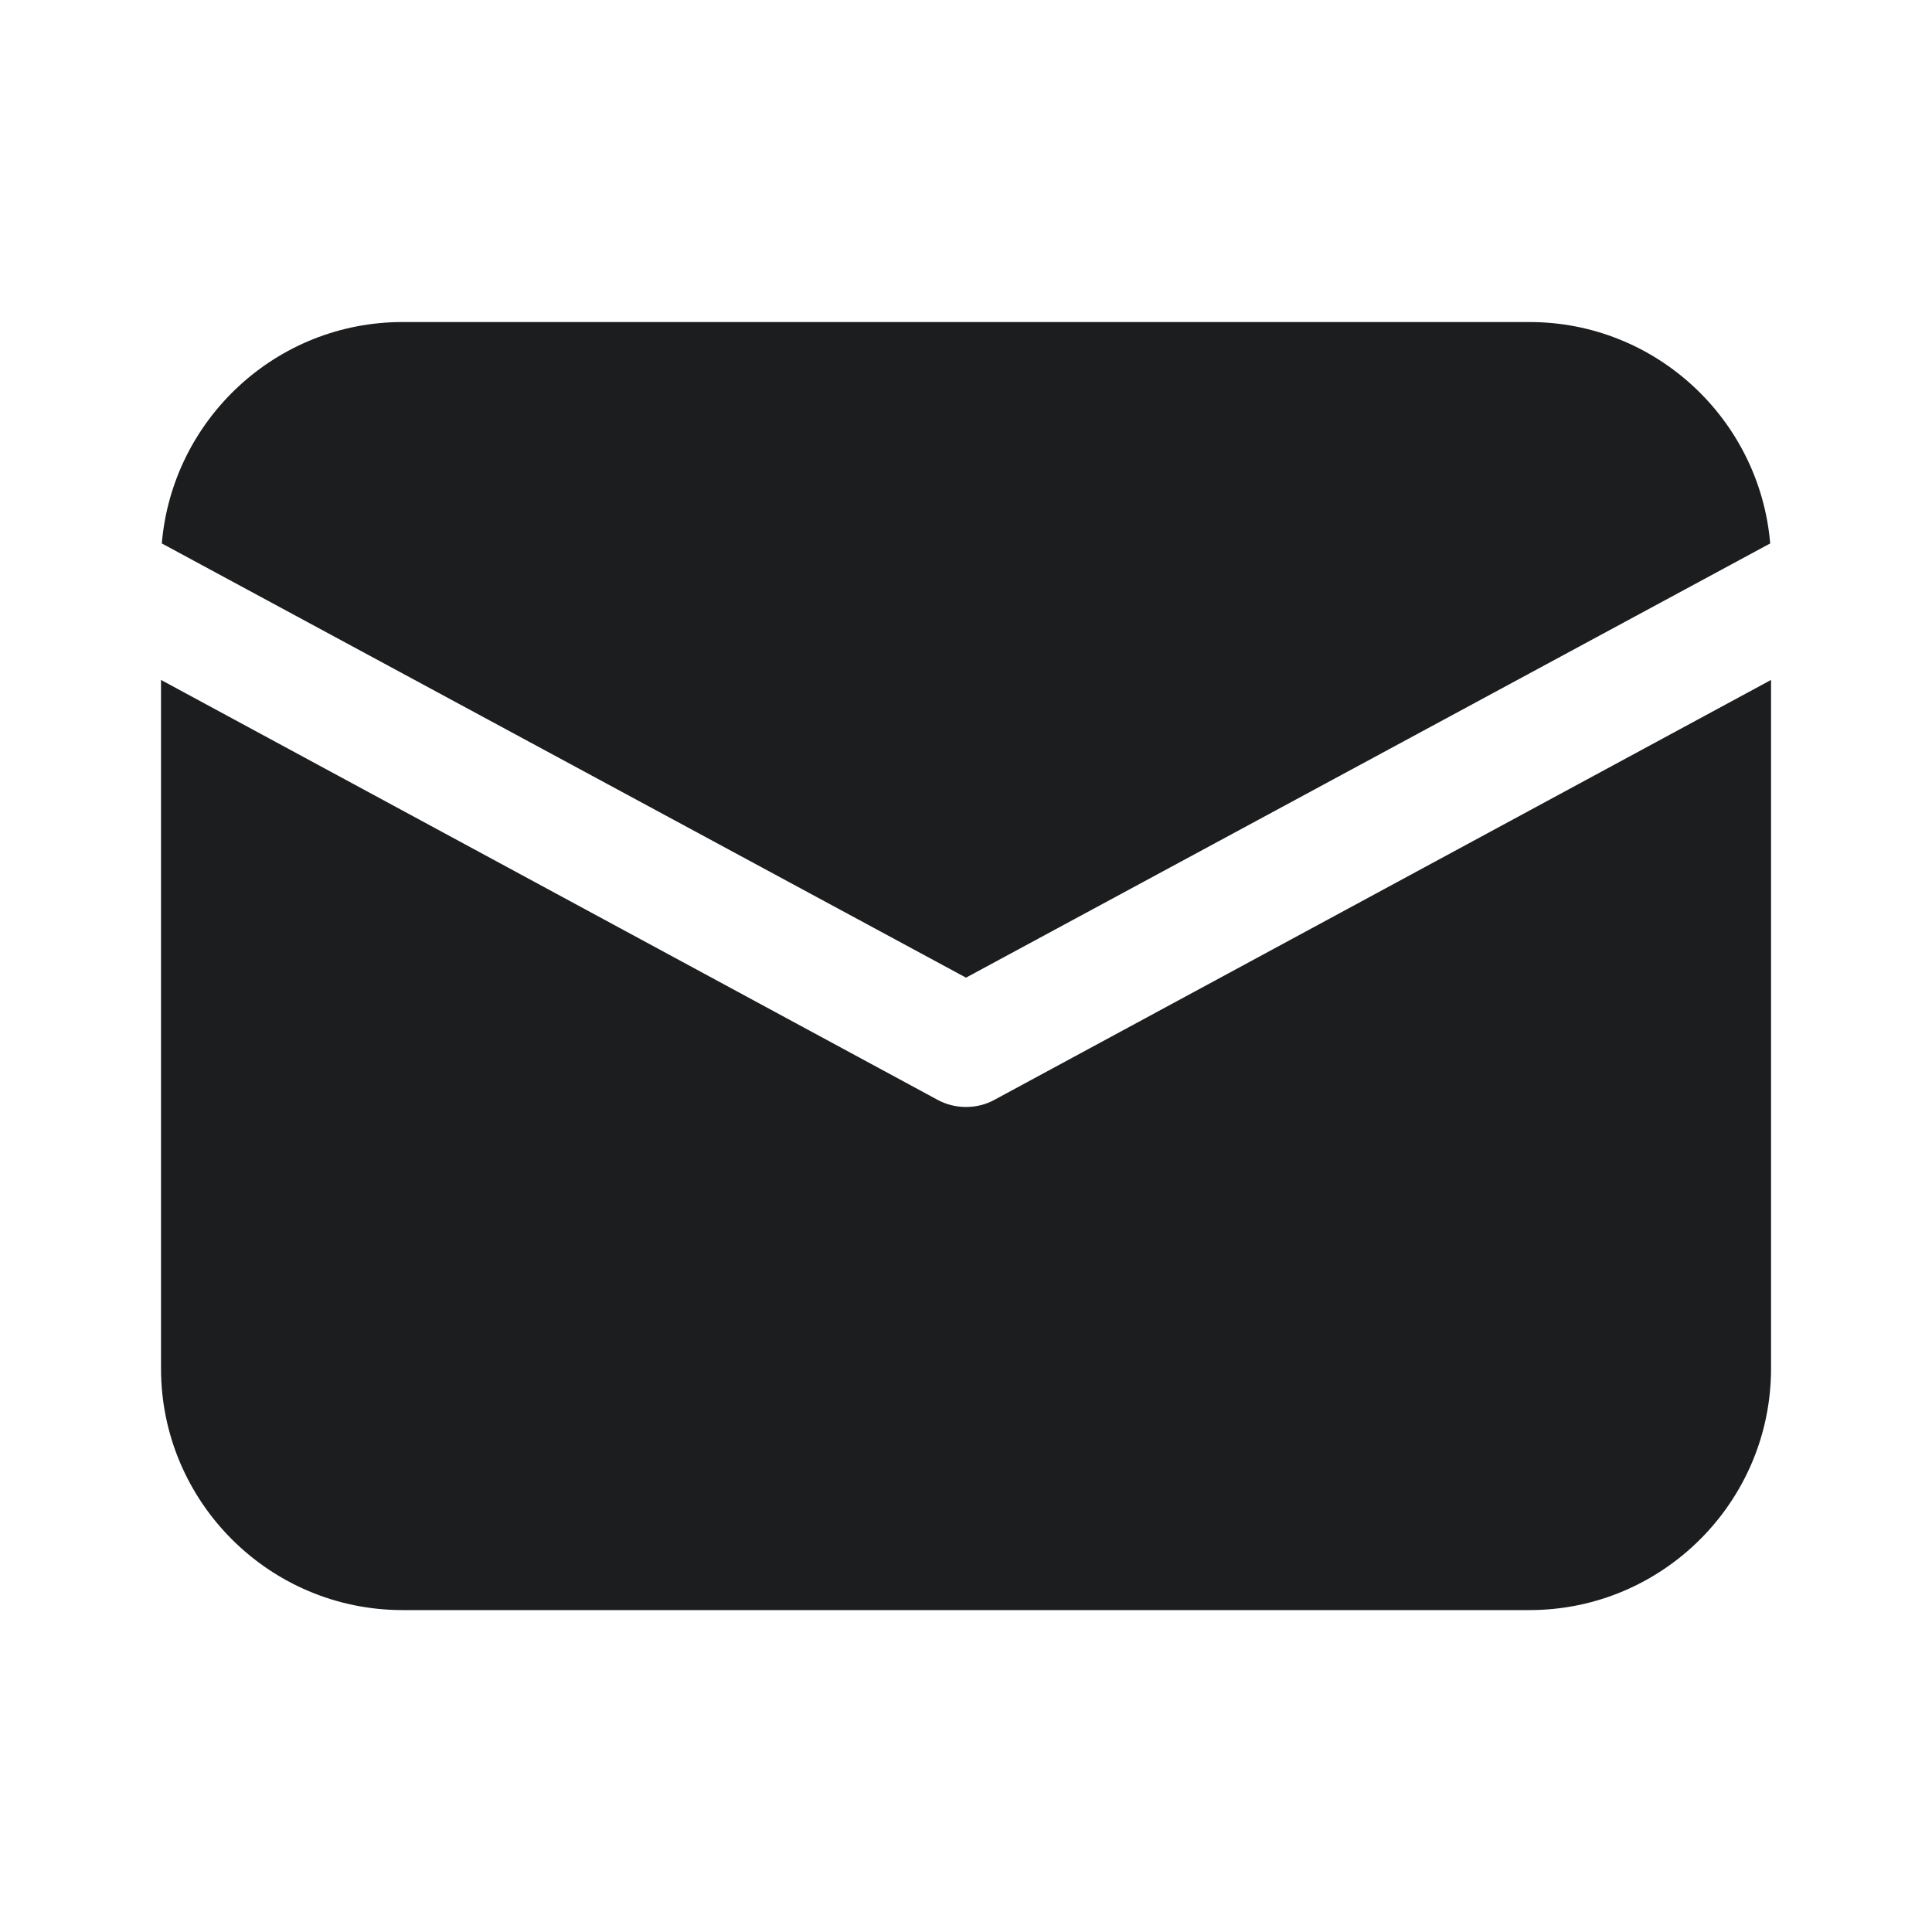
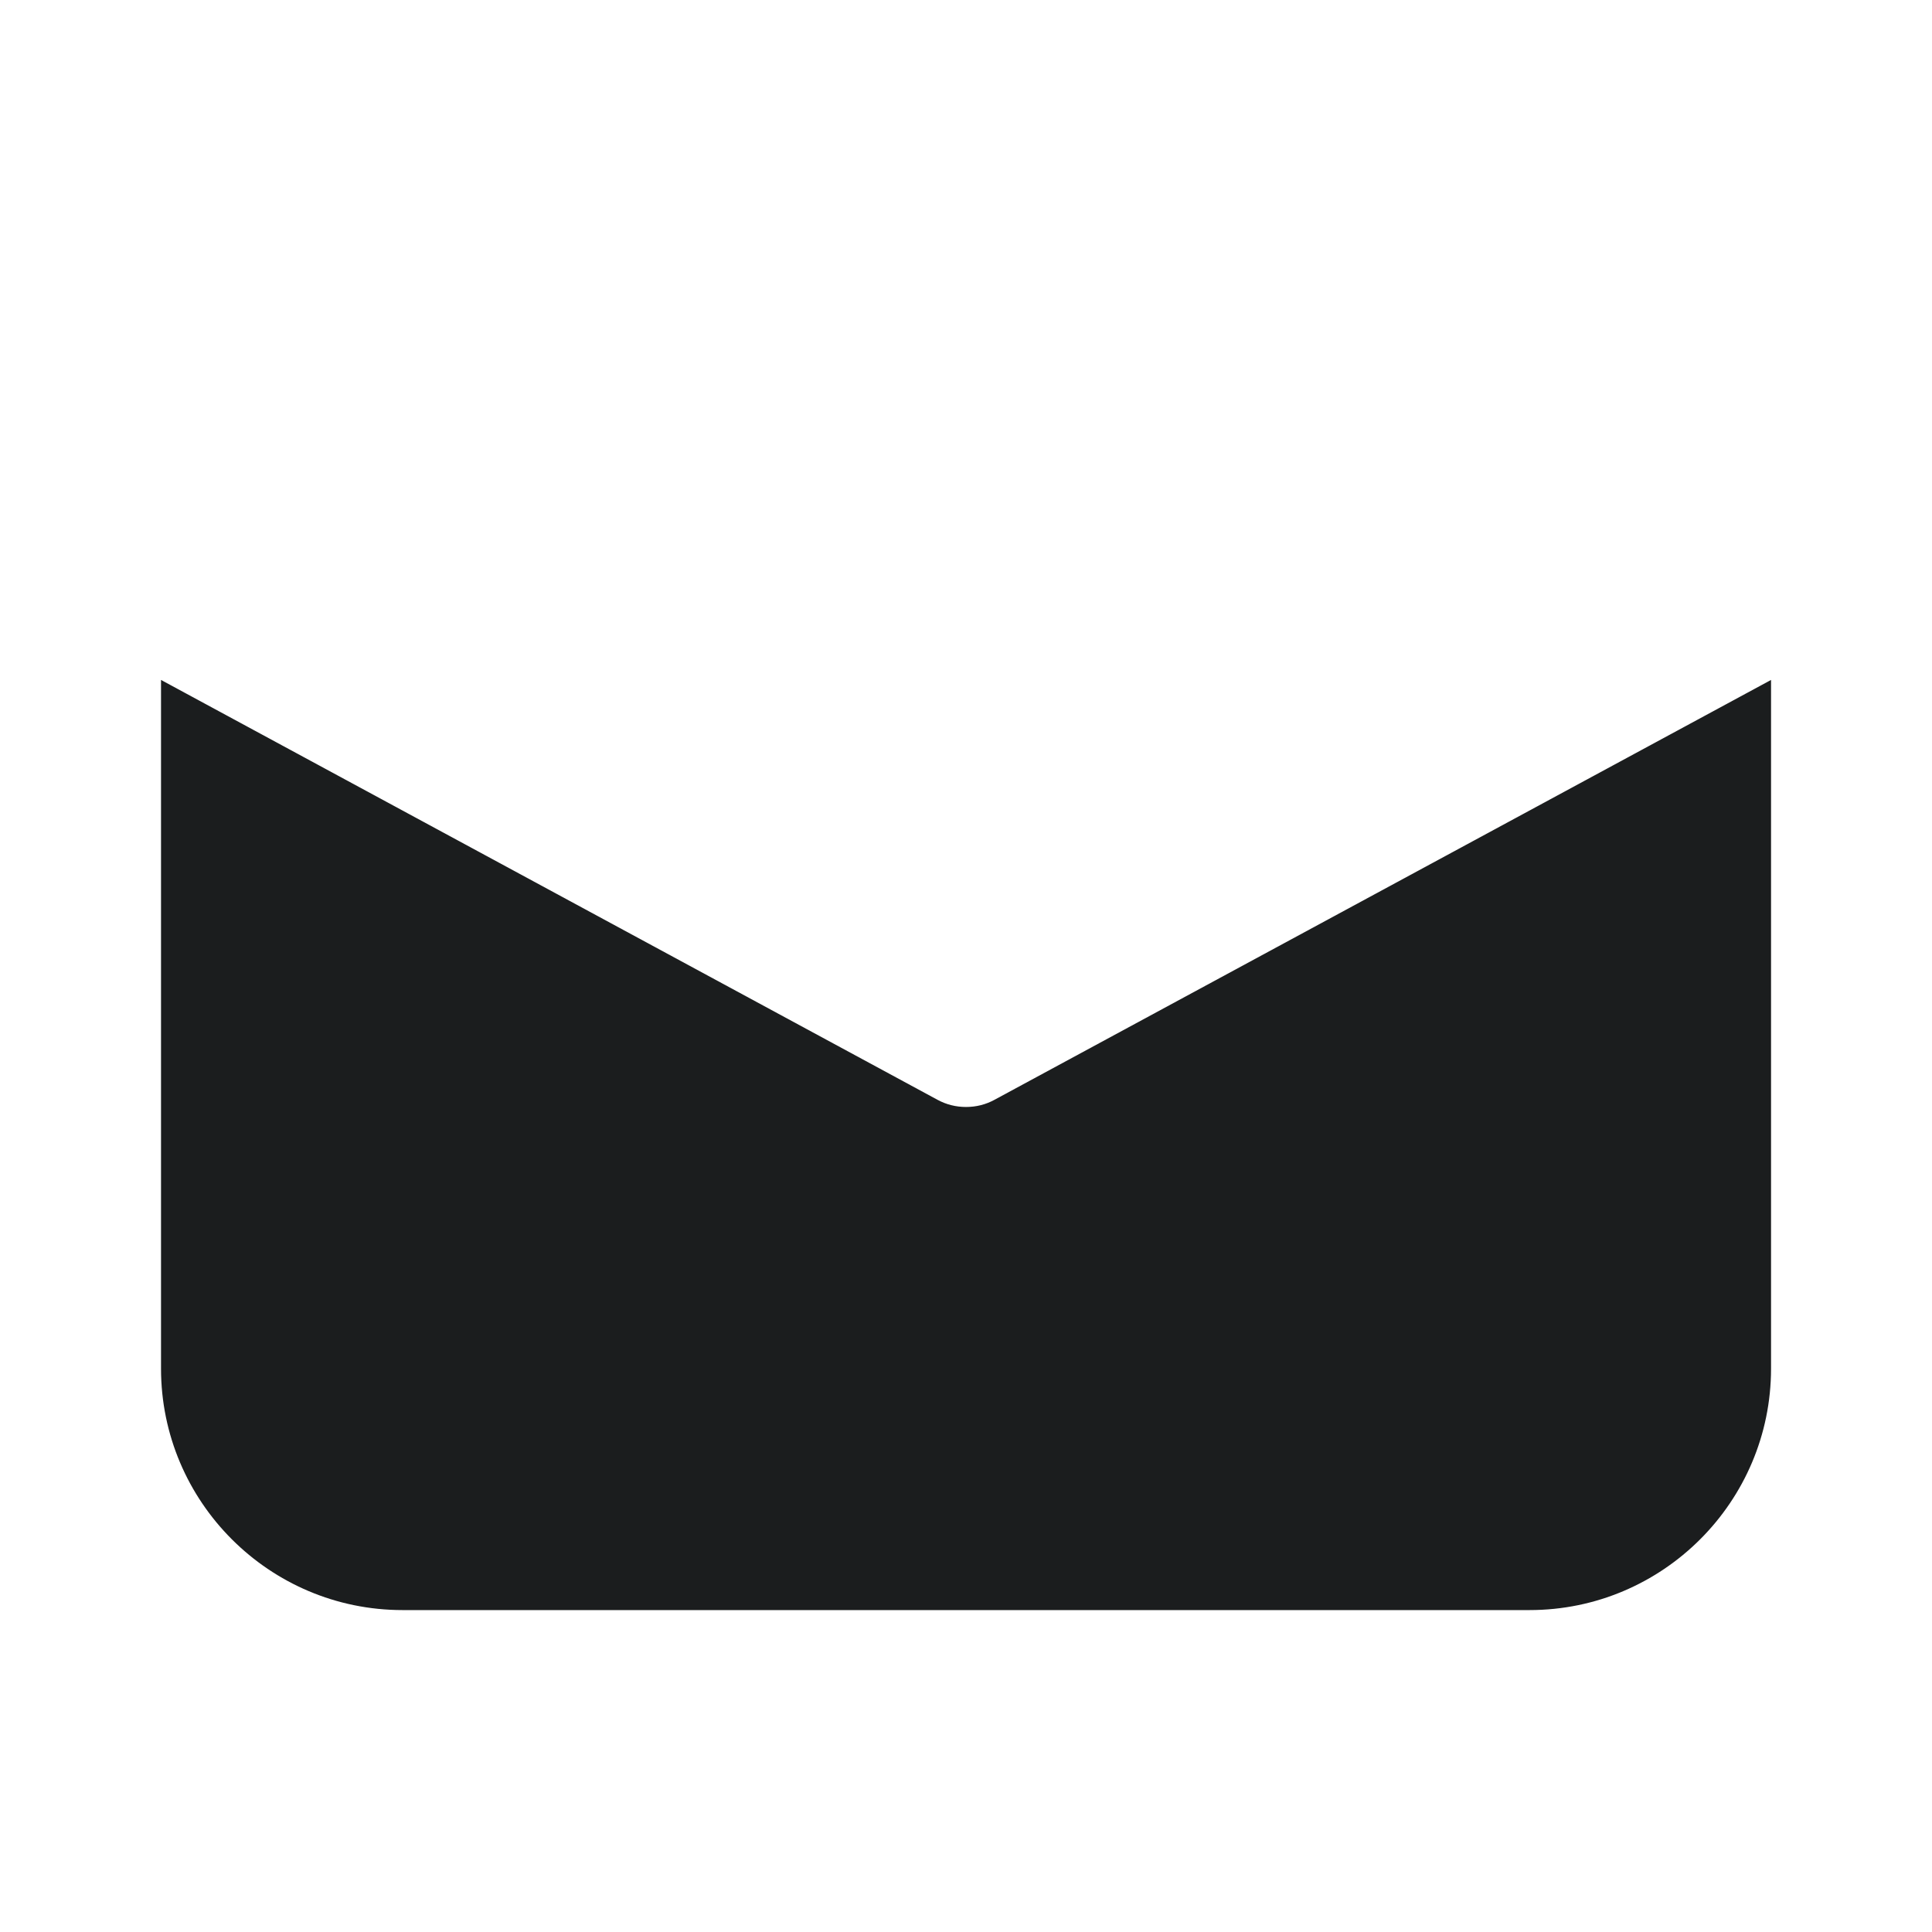
<svg xmlns="http://www.w3.org/2000/svg" width="32" height="32" viewBox="0 0 32 32" fill="none">
-   <path d="M16 16.193L2.68 9.001C2.854 6.949 4.573 5.334 6.667 5.334H25.333C27.427 5.334 29.146 6.949 29.32 9.001L16 16.193Z" fill="#1B1D1E" />
  <path d="M29.334 11.262V22.668C29.334 24.874 27.539 26.668 25.334 26.668H6.667C4.461 26.668 2.667 24.874 2.667 22.668V11.262L15.526 18.215C15.675 18.296 15.834 18.335 16 18.335C16.167 18.335 16.326 18.296 16.474 18.215L29.334 11.262Z" fill="#1B1D1E" />
</svg>